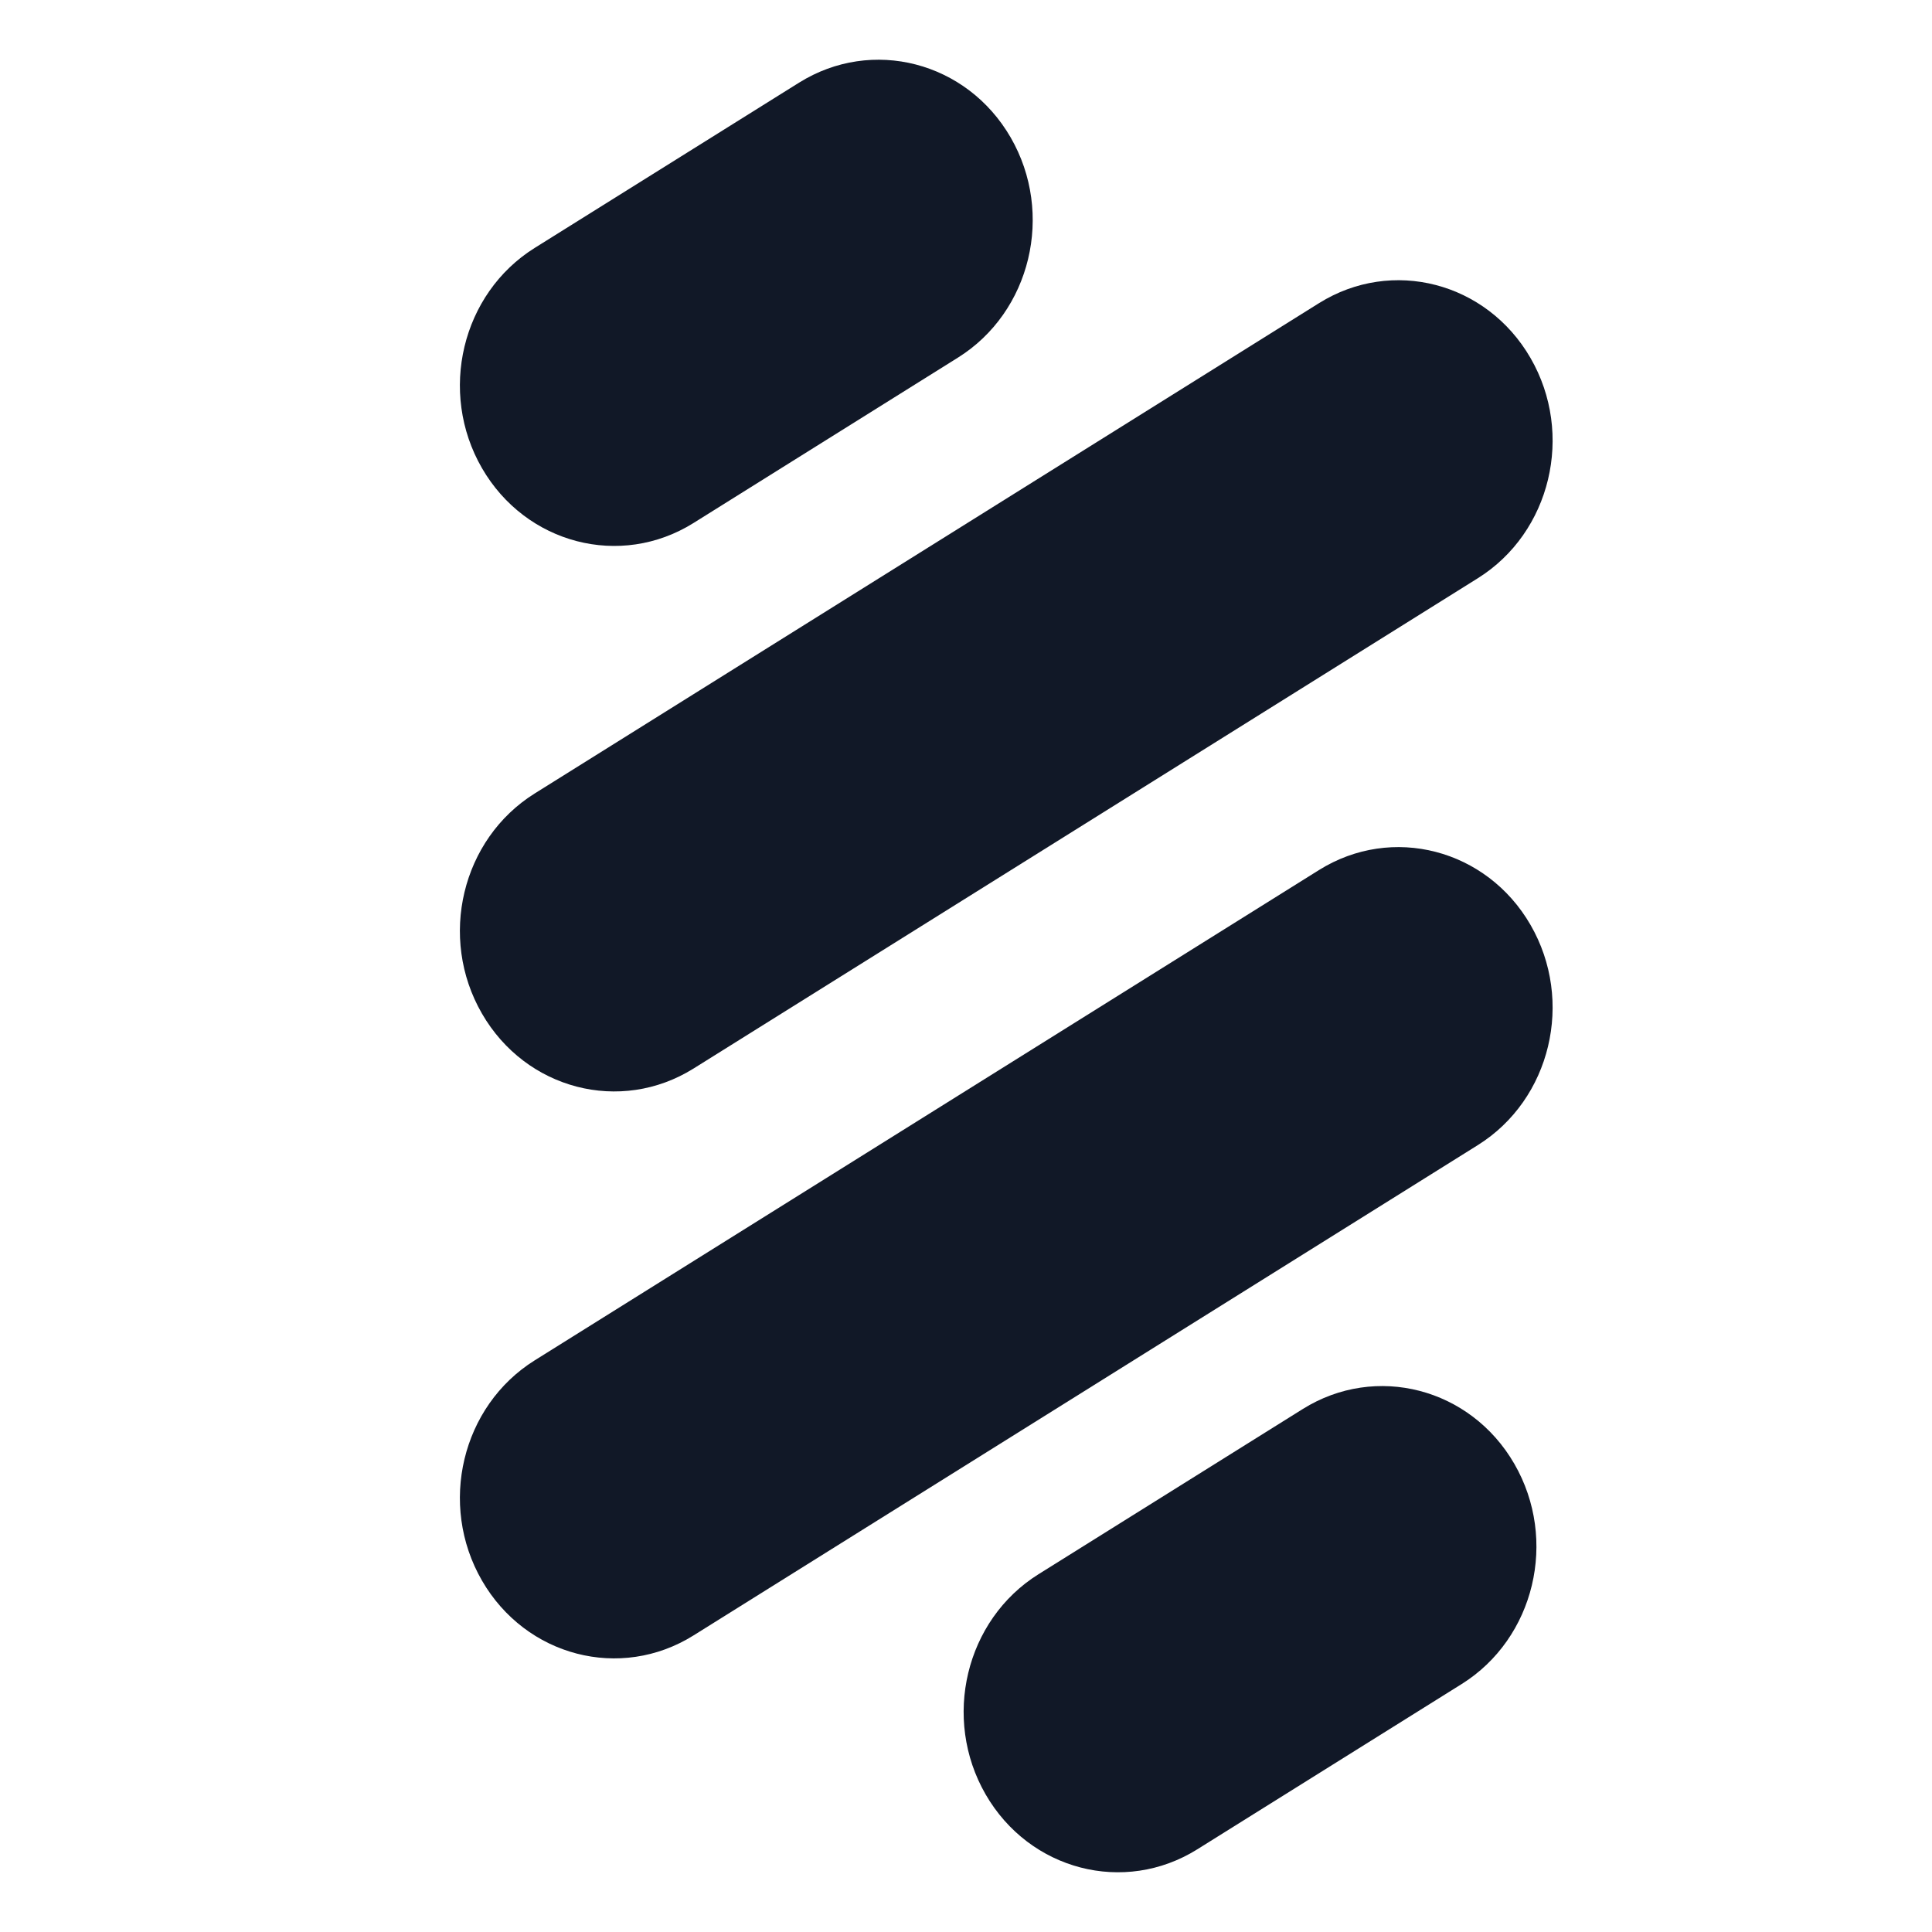
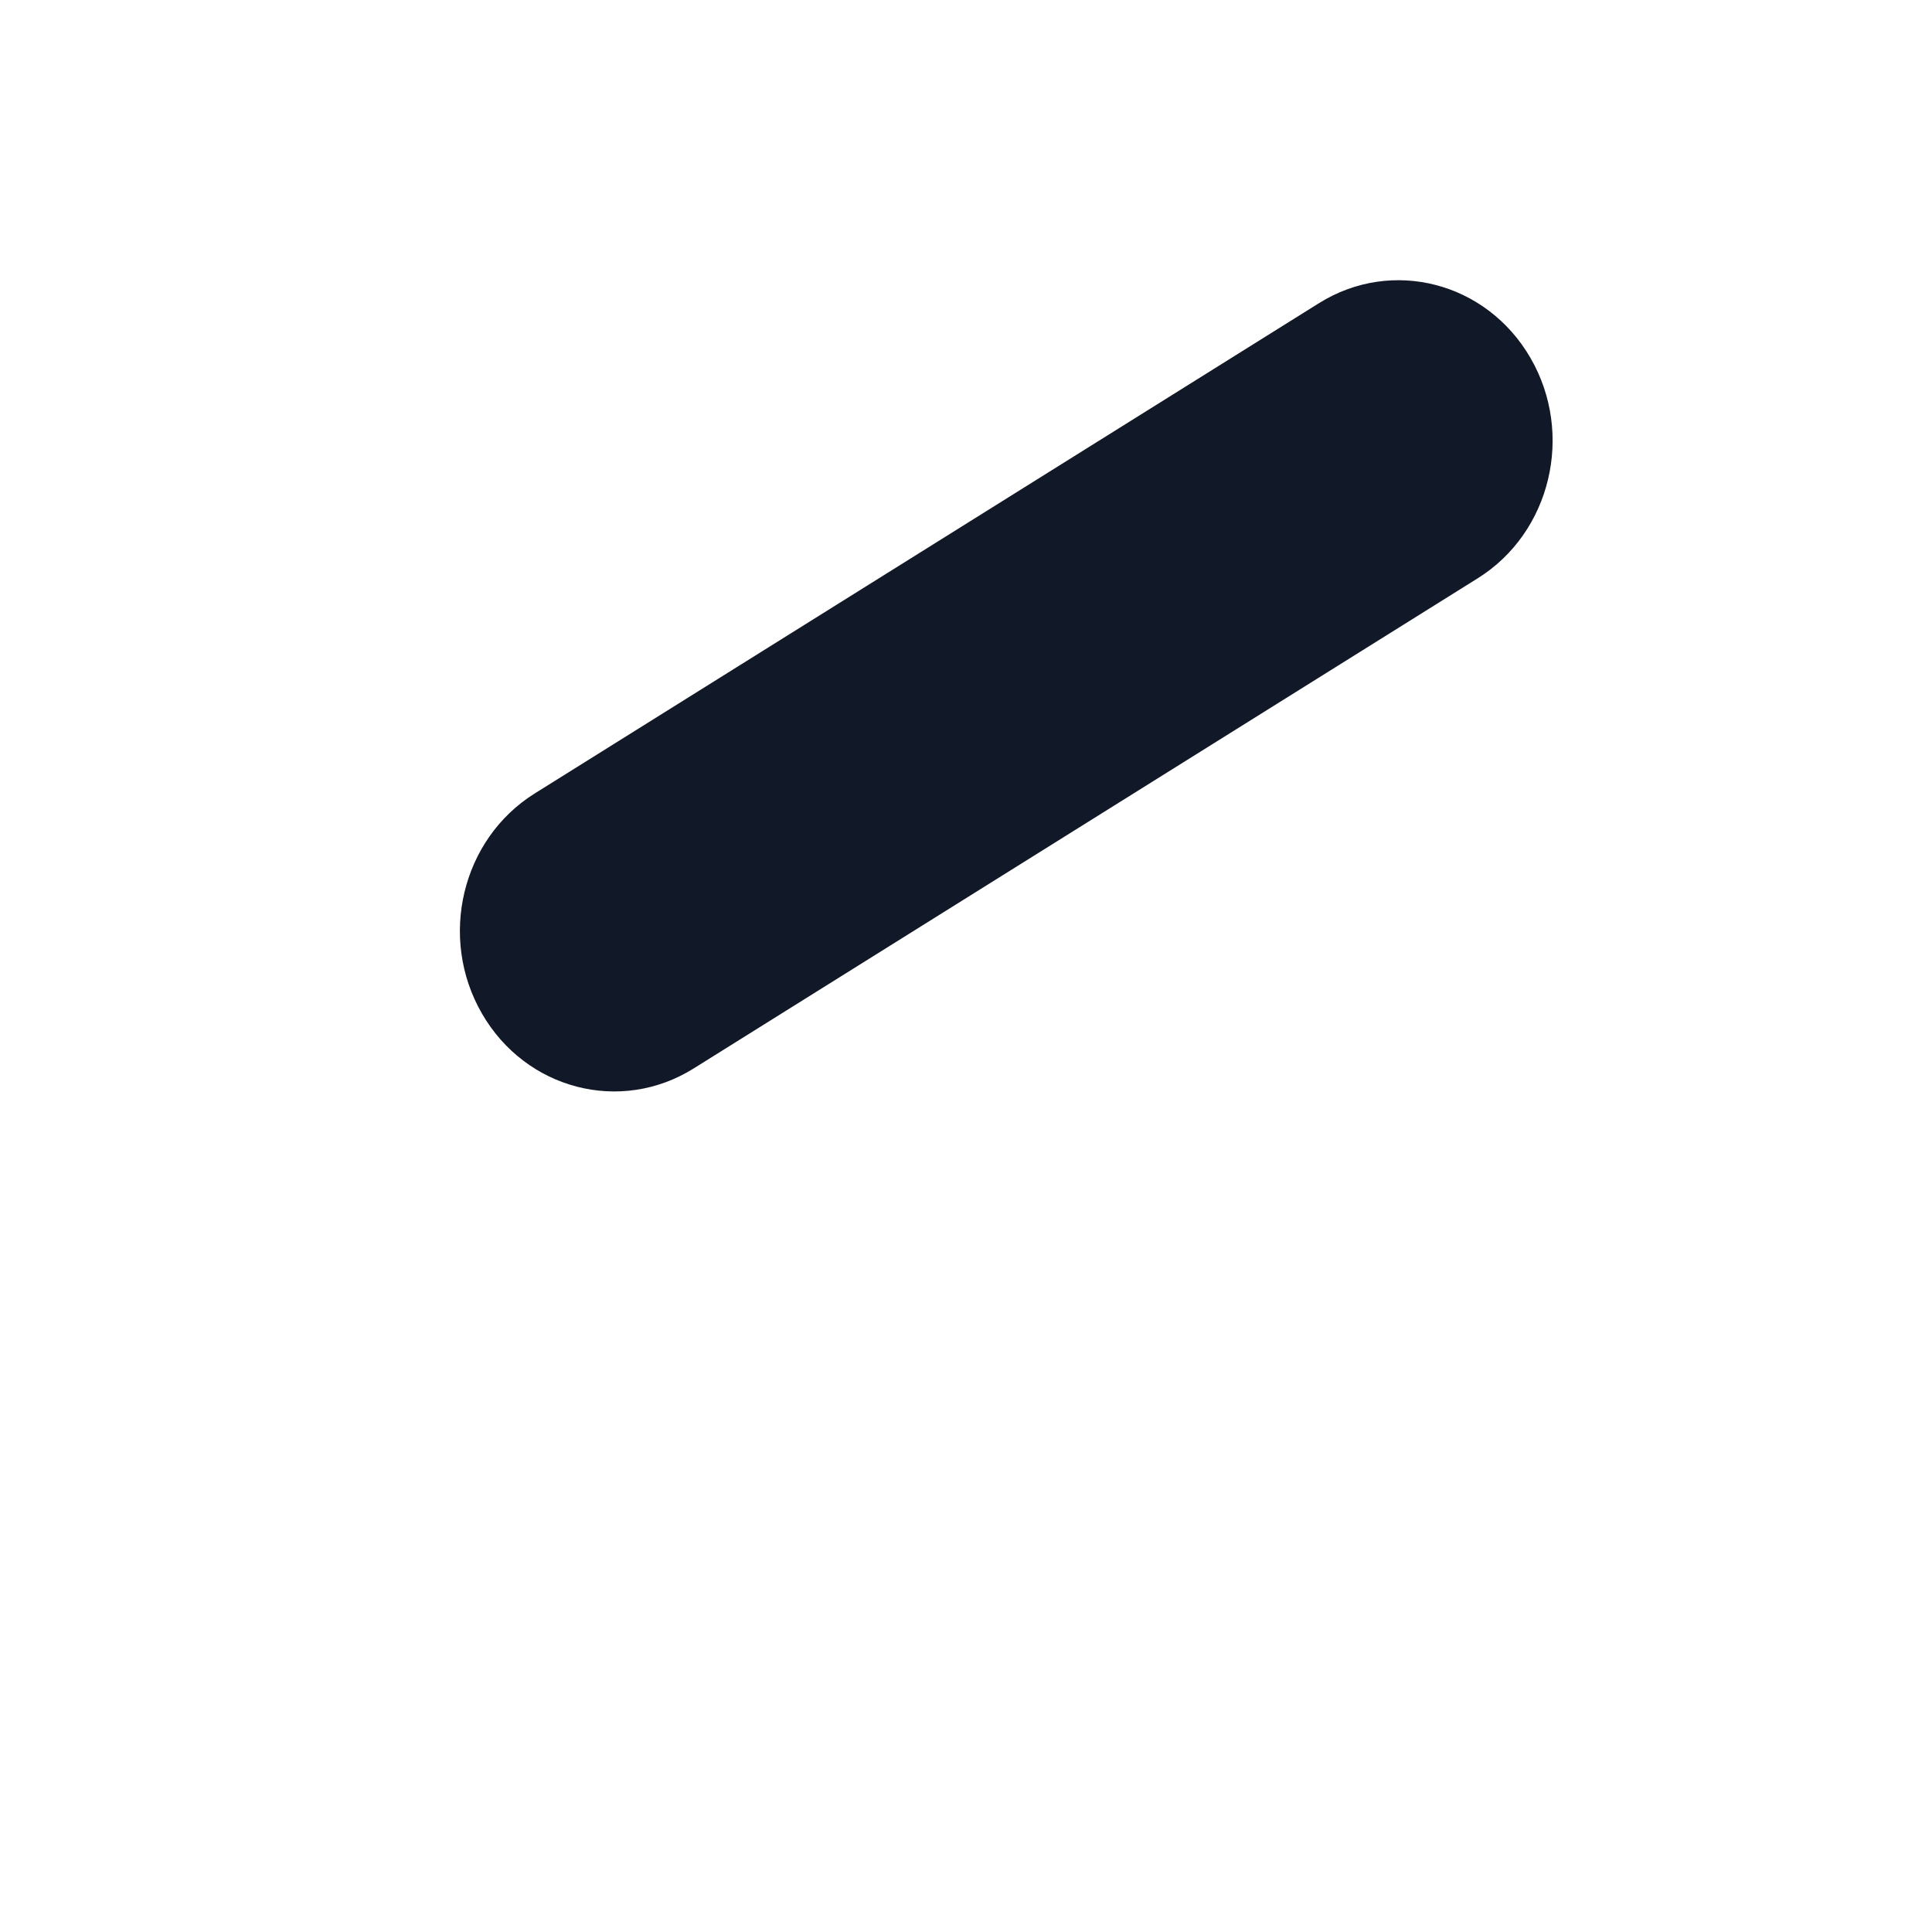
<svg xmlns="http://www.w3.org/2000/svg" width="24" height="24" viewBox="0 0 24 24" fill="none">
-   <path fill-rule="evenodd" clip-rule="evenodd" d="M6.642 3.08L9.926 1.027C10.833 0.46 12.01 0.765 12.555 1.708C13.1 2.652 12.806 3.877 11.899 4.443L8.615 6.497C7.708 7.064 6.532 6.758 5.987 5.815C5.442 4.871 5.735 3.647 6.642 3.08Z" fill="#111827" />
  <path d="M16.385 3.766L6.642 9.857C5.735 10.424 5.442 11.648 5.987 12.591C6.532 13.535 7.708 13.84 8.615 13.274L18.358 7.183C19.265 6.616 19.558 5.391 19.013 4.448C18.468 3.504 17.292 3.199 16.385 3.766Z" fill="#111827" />
-   <path d="M16.385 10.808L6.642 16.899C5.735 17.466 5.442 18.69 5.987 19.634C6.532 20.578 7.708 20.883 8.615 20.316L18.358 14.225C19.265 13.658 19.558 12.434 19.013 11.49C18.468 10.546 17.292 10.241 16.385 10.808Z" fill="#111827" />
-   <path d="M16.184 17.503L12.9 19.556C11.993 20.123 11.7 21.348 12.244 22.291C12.789 23.235 13.966 23.54 14.873 22.973L18.157 20.92C19.064 20.353 19.357 19.129 18.812 18.185C18.268 17.242 17.091 16.936 16.184 17.503Z" fill="#111827" />
</svg>